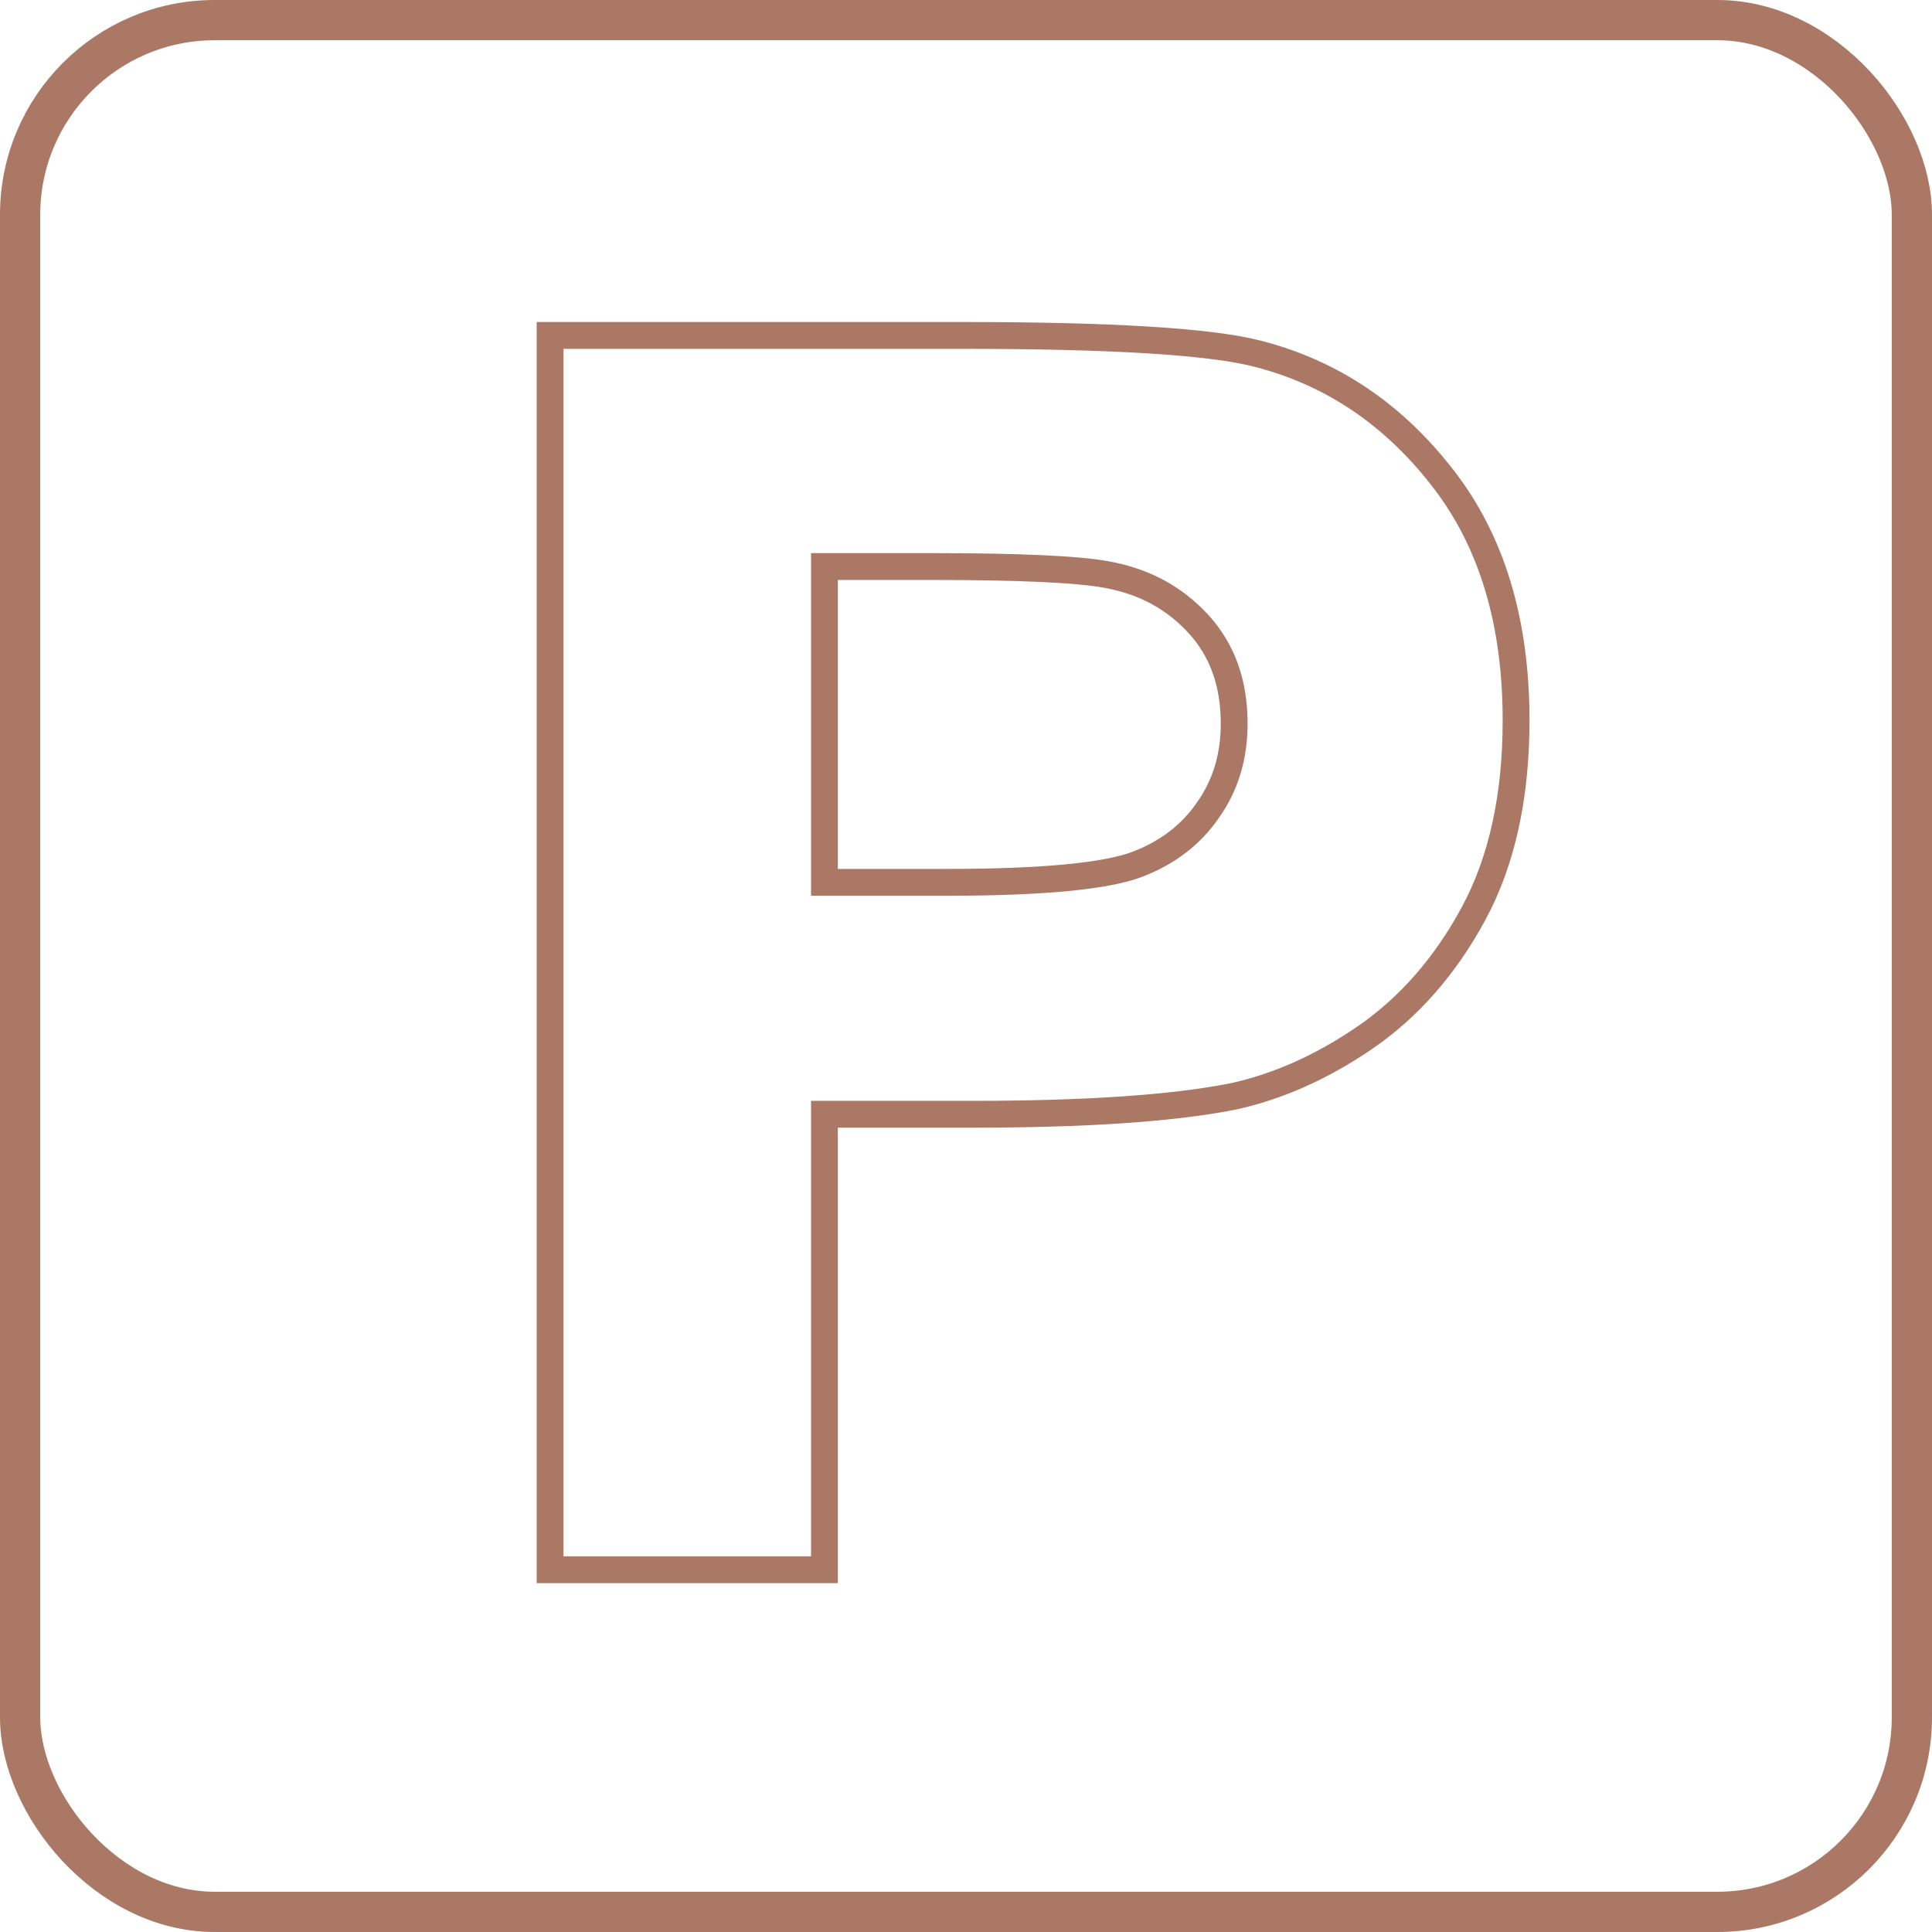
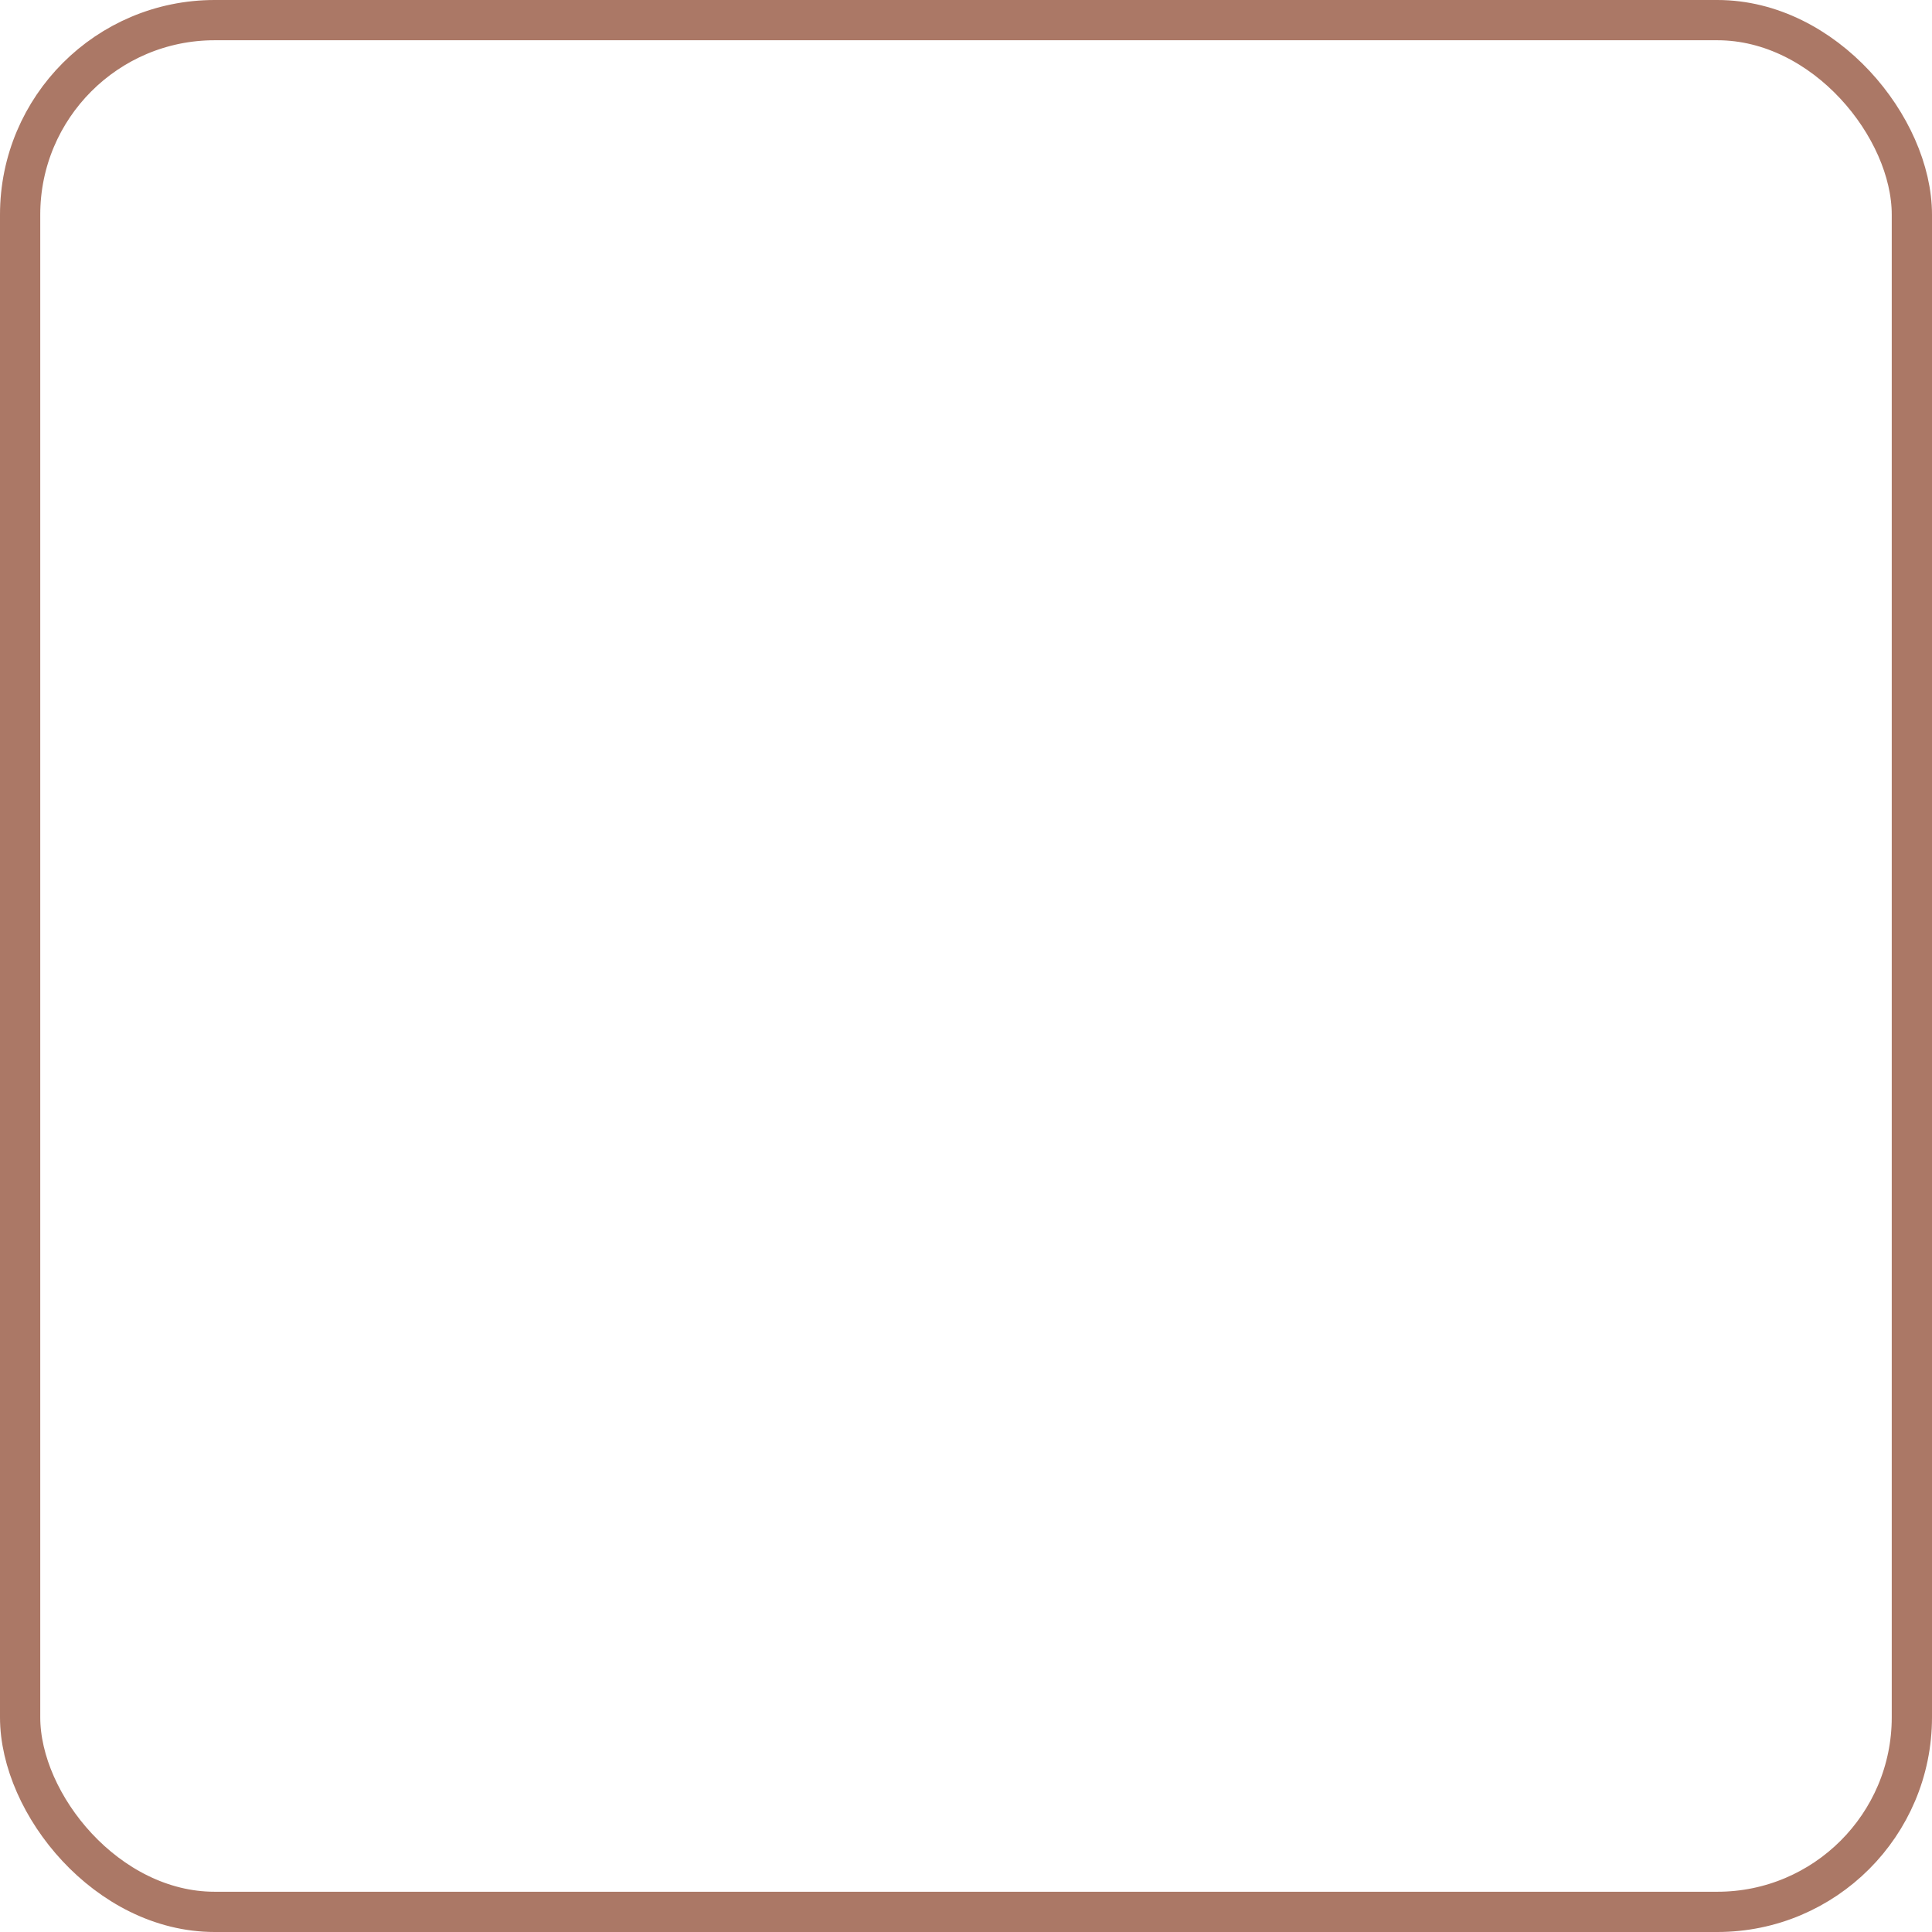
<svg xmlns="http://www.w3.org/2000/svg" width="72" height="72" viewBox="0 0 72 72" fill="none">
  <rect x="0.75" y="0.75" width="70.5" height="70.5" rx="7.25" stroke="#AB7866" stroke-width="1.5" />
-   <path d="M20.5 58V58.5H21H30.225H30.725V58V41.525H36.24C40.426 41.525 43.654 41.31 45.904 40.871L45.904 40.871L45.913 40.87C47.606 40.506 49.255 39.771 50.859 38.675L50.86 38.675C52.512 37.54 53.861 35.994 54.913 34.05C55.98 32.076 56.5 29.666 56.5 26.844C56.5 23.18 55.596 20.147 53.745 17.788C51.916 15.436 49.632 13.896 46.901 13.191C45.123 12.722 41.398 12.5 35.804 12.5H21H20.5V13V58ZM45.026 30.178L45.026 30.178L45.022 30.184C44.398 31.096 43.527 31.772 42.388 32.209C41.839 32.42 40.978 32.591 39.776 32.708C38.583 32.823 37.083 32.882 35.274 32.882H30.725V21.113H34.682C38.014 21.113 40.181 21.216 41.229 21.411L41.233 21.412C42.627 21.66 43.763 22.274 44.661 23.253C45.541 24.212 45.994 25.437 45.994 26.967C45.994 28.203 45.668 29.267 45.026 30.178Z" stroke="#AB7866" />
</svg>